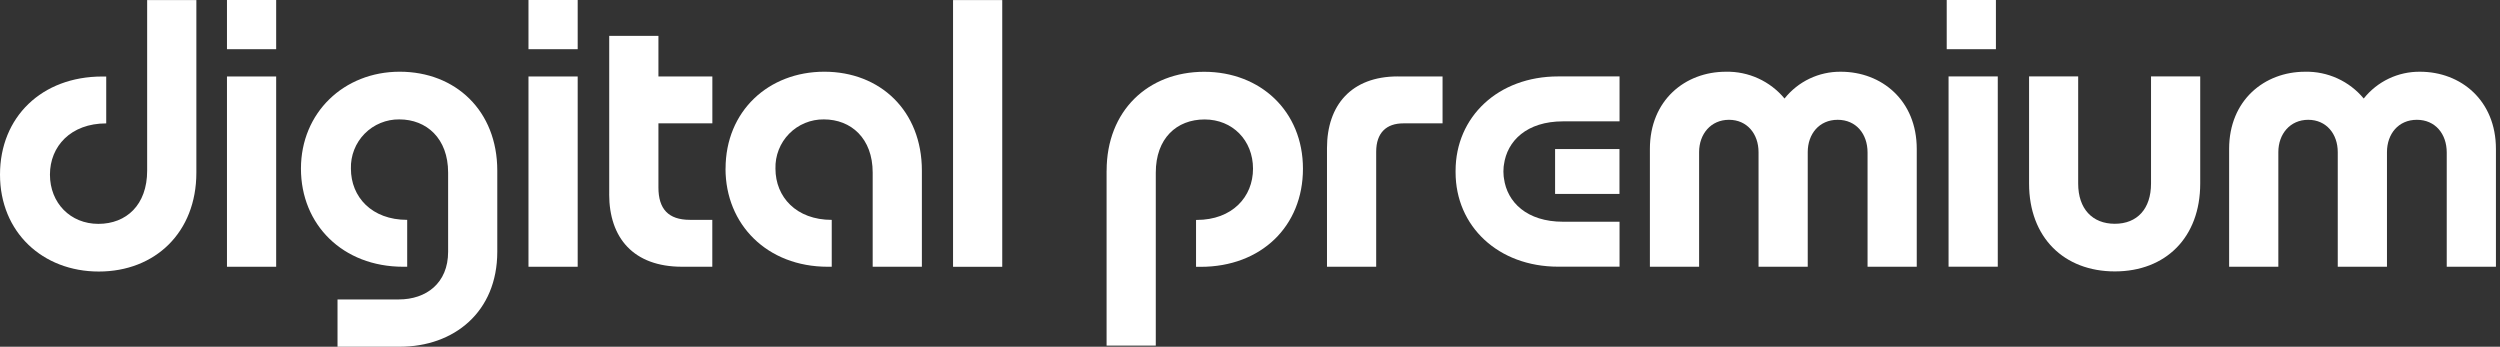
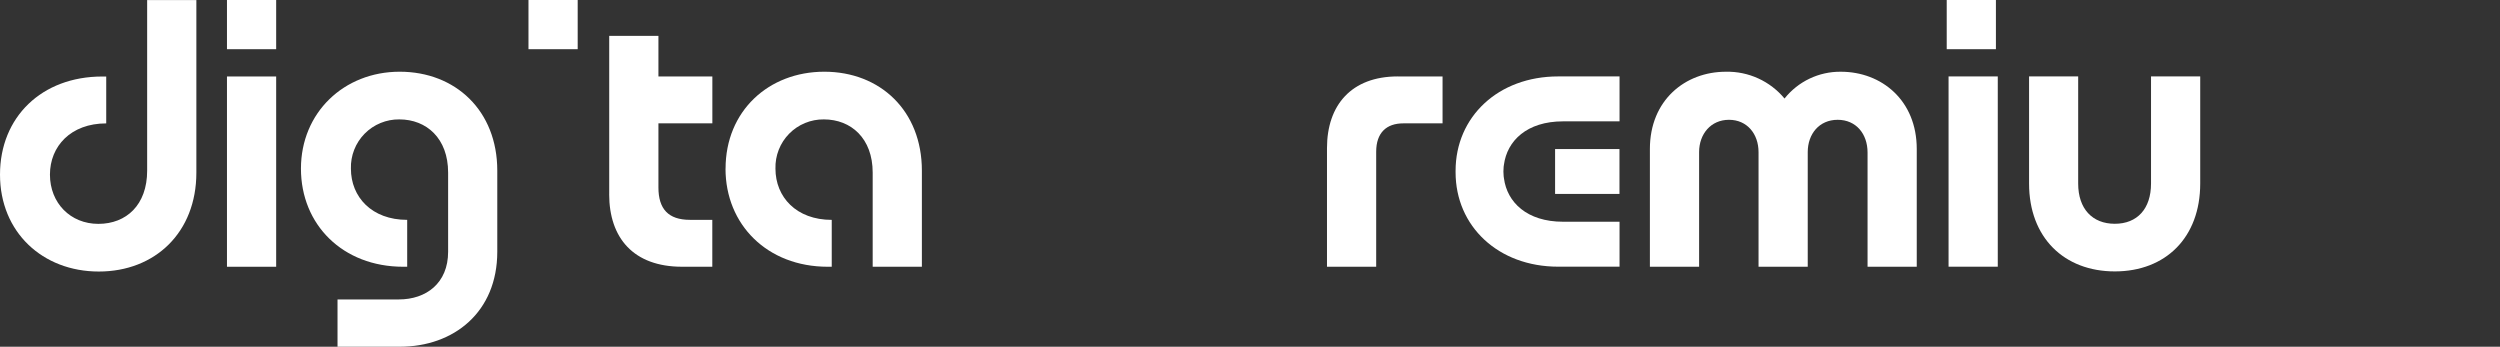
<svg xmlns="http://www.w3.org/2000/svg" width="137" height="19" viewBox="0 0 137 19" fill="none">
  <rect x="0" y="0" width="137" height="19" fill="#333333" stroke="none" />
  <path d="M10.761 0.004V9.461C10.761 12.742 8.496 14.88 5.414 14.88C2.333 14.88 0 12.721 0 9.569C0 6.417 2.284 4.193 5.605 4.193H5.821V6.762C3.879 6.762 2.737 8.015 2.737 9.569C2.737 11.123 3.857 12.268 5.39 12.268C6.923 12.268 8.064 11.231 8.064 9.354V0.004H10.761Z" fill="white" />
  <path d="M12.438 4.191H15.134V14.618H12.438V4.191Z" fill="white" />
  <path d="M18.496 16.409H21.861C23.348 16.409 24.557 15.523 24.557 13.796V9.458C24.557 7.58 23.372 6.543 21.883 6.543C21.529 6.539 21.179 6.606 20.852 6.741C20.525 6.875 20.229 7.075 19.981 7.327C19.733 7.579 19.539 7.878 19.41 8.207C19.281 8.536 19.22 8.888 19.23 9.242C19.23 10.796 20.372 12.048 22.314 12.048V14.618H22.098C18.776 14.618 16.492 12.307 16.492 9.242C16.492 6.176 18.844 3.93 21.904 3.93C24.964 3.93 27.251 6.068 27.251 9.349V13.797C27.251 17.099 24.878 19.001 21.904 19.001H18.496V16.409Z" fill="white" />
-   <path d="M28.961 4.191H31.657V14.618H28.961V4.191Z" fill="white" />
  <path d="M33.385 10.644V1.965H36.082V4.19H39.037V6.76H36.082V10.277C36.082 11.444 36.62 12.047 37.806 12.047H39.034V14.617H37.372C34.719 14.617 33.383 13.041 33.383 10.644L33.385 10.644Z" fill="white" />
  <path d="M39.761 9.242C39.761 6.09 42.112 3.93 45.172 3.93C48.232 3.93 50.519 6.068 50.519 9.349V14.618H47.823V9.458C47.823 7.58 46.638 6.543 45.148 6.543C44.795 6.539 44.444 6.606 44.117 6.741C43.79 6.875 43.494 7.075 43.246 7.327C42.998 7.579 42.804 7.879 42.675 8.208C42.546 8.537 42.485 8.889 42.495 9.242C42.495 10.797 43.637 12.049 45.579 12.049V14.618H45.363C42.042 14.618 39.758 12.307 39.758 9.242H39.761Z" fill="white" />
-   <path d="M52.227 0.004H54.923V14.62H52.227V0.004Z" fill="white" />
-   <path d="M60.643 9.353C60.643 6.072 62.909 3.934 65.99 3.934C69.072 3.934 71.402 6.094 71.402 9.245C71.402 12.397 69.115 14.622 65.796 14.622H65.543V12.052H65.581C67.52 12.052 68.665 10.799 68.665 9.245C68.665 7.69 67.544 6.546 66.012 6.546C64.479 6.546 63.337 7.583 63.337 9.46V18.939H60.641V9.353H60.643Z" fill="white" />
  <path d="M76.6 4.19H79.052V6.76H76.902C75.975 6.76 75.415 7.277 75.415 8.314V14.617H72.719V8.117C72.719 5.763 74.055 4.188 76.6 4.188V4.19Z" fill="white" />
  <path d="M94.578 3.931C95.19 3.918 95.797 4.043 96.353 4.297C96.909 4.551 97.401 4.928 97.792 5.399C98.161 4.936 98.63 4.563 99.165 4.308C99.699 4.054 100.284 3.925 100.876 3.931C103.12 3.931 105.038 5.506 105.038 8.162V14.616H102.342V8.356C102.342 7.341 101.717 6.565 100.704 6.565C99.691 6.565 99.064 7.343 99.064 8.335V14.616H96.368V8.335C96.368 7.341 95.743 6.565 94.749 6.565C93.755 6.565 93.111 7.343 93.111 8.335V14.616H90.414V8.162C90.414 5.485 92.353 3.931 94.576 3.931H94.578Z" fill="white" />
  <path d="M106.781 4.188H109.478V14.615H106.781V4.188Z" fill="white" />
  <path d="M111.188 4.188H113.884V10.06C113.884 11.441 114.66 12.263 115.891 12.263C117.122 12.263 117.876 11.441 117.876 10.06V4.188H120.572V10.06C120.572 13.017 118.676 14.873 115.893 14.873C113.111 14.873 111.193 13.017 111.193 10.06V4.188H111.188Z" fill="white" />
-   <path d="M126.318 3.931C126.93 3.918 127.536 4.043 128.093 4.297C128.649 4.551 129.141 4.928 129.532 5.399C129.9 4.936 130.37 4.563 130.904 4.308C131.438 4.054 132.024 3.925 132.616 3.931C134.86 3.931 136.777 5.506 136.777 8.162V14.616H134.081V8.356C134.081 7.341 133.456 6.565 132.443 6.565C131.43 6.565 130.806 7.343 130.806 8.335V14.616H128.109V8.335C128.109 7.341 127.484 6.565 126.491 6.565C125.497 6.565 124.853 7.343 124.853 8.335V14.616H122.156V8.162C122.156 5.485 124.098 3.931 126.318 3.931Z" fill="white" />
  <path d="M82.387 9.4C82.387 9.311 82.392 9.222 82.4 9.133C82.403 9.098 82.411 9.06 82.416 9.025C82.589 7.719 83.671 6.65 85.654 6.65H88.751V4.188H85.387C82.101 4.188 79.766 6.402 79.766 9.36V9.441C79.766 12.399 82.101 14.614 85.387 14.614H88.751V12.151H85.654C83.672 12.151 82.589 11.079 82.417 9.775C82.412 9.738 82.406 9.703 82.401 9.668C82.392 9.577 82.387 9.491 82.387 9.4Z" fill="white" />
  <path d="M88.747 8.168H85.219V10.627H88.747V8.168Z" fill="white" />
  <path d="M15.134 0H12.438V2.696H15.134V0Z" fill="white" />
  <path d="M109.376 0H106.68V2.696H109.376V0Z" fill="white" />
  <path d="M31.657 0H28.961V2.696H31.657V0Z" fill="white" />
</svg>